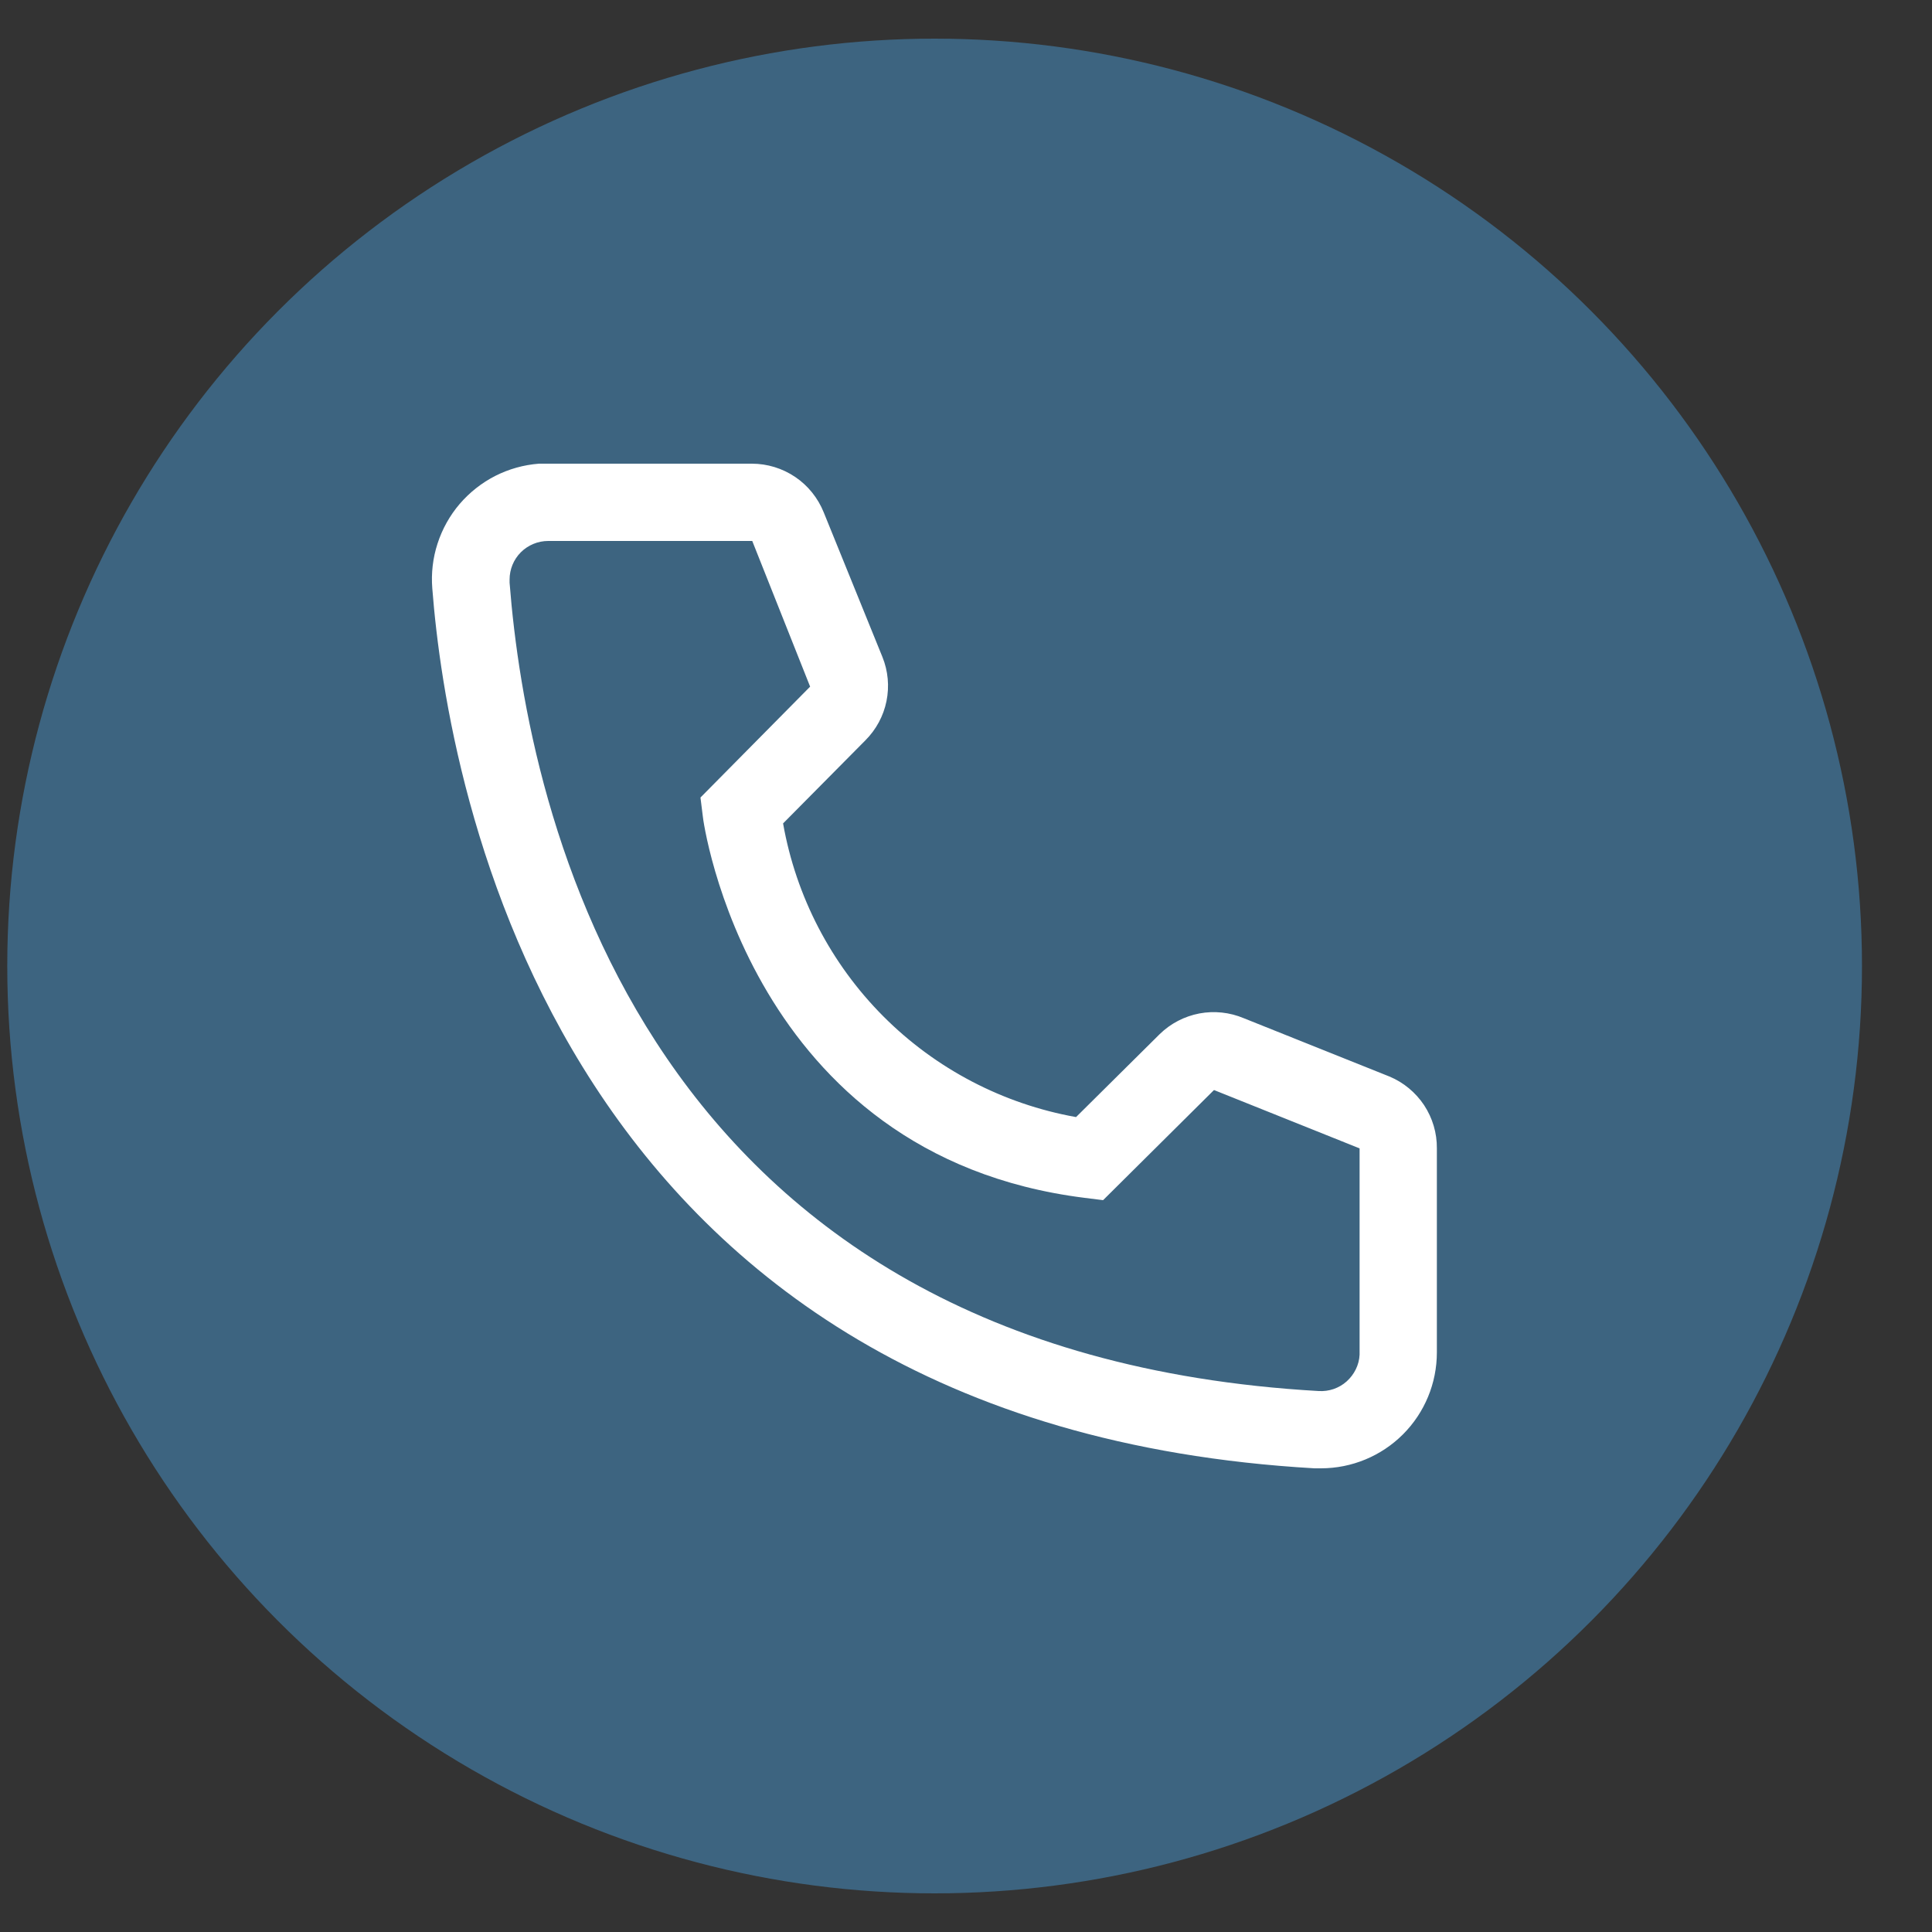
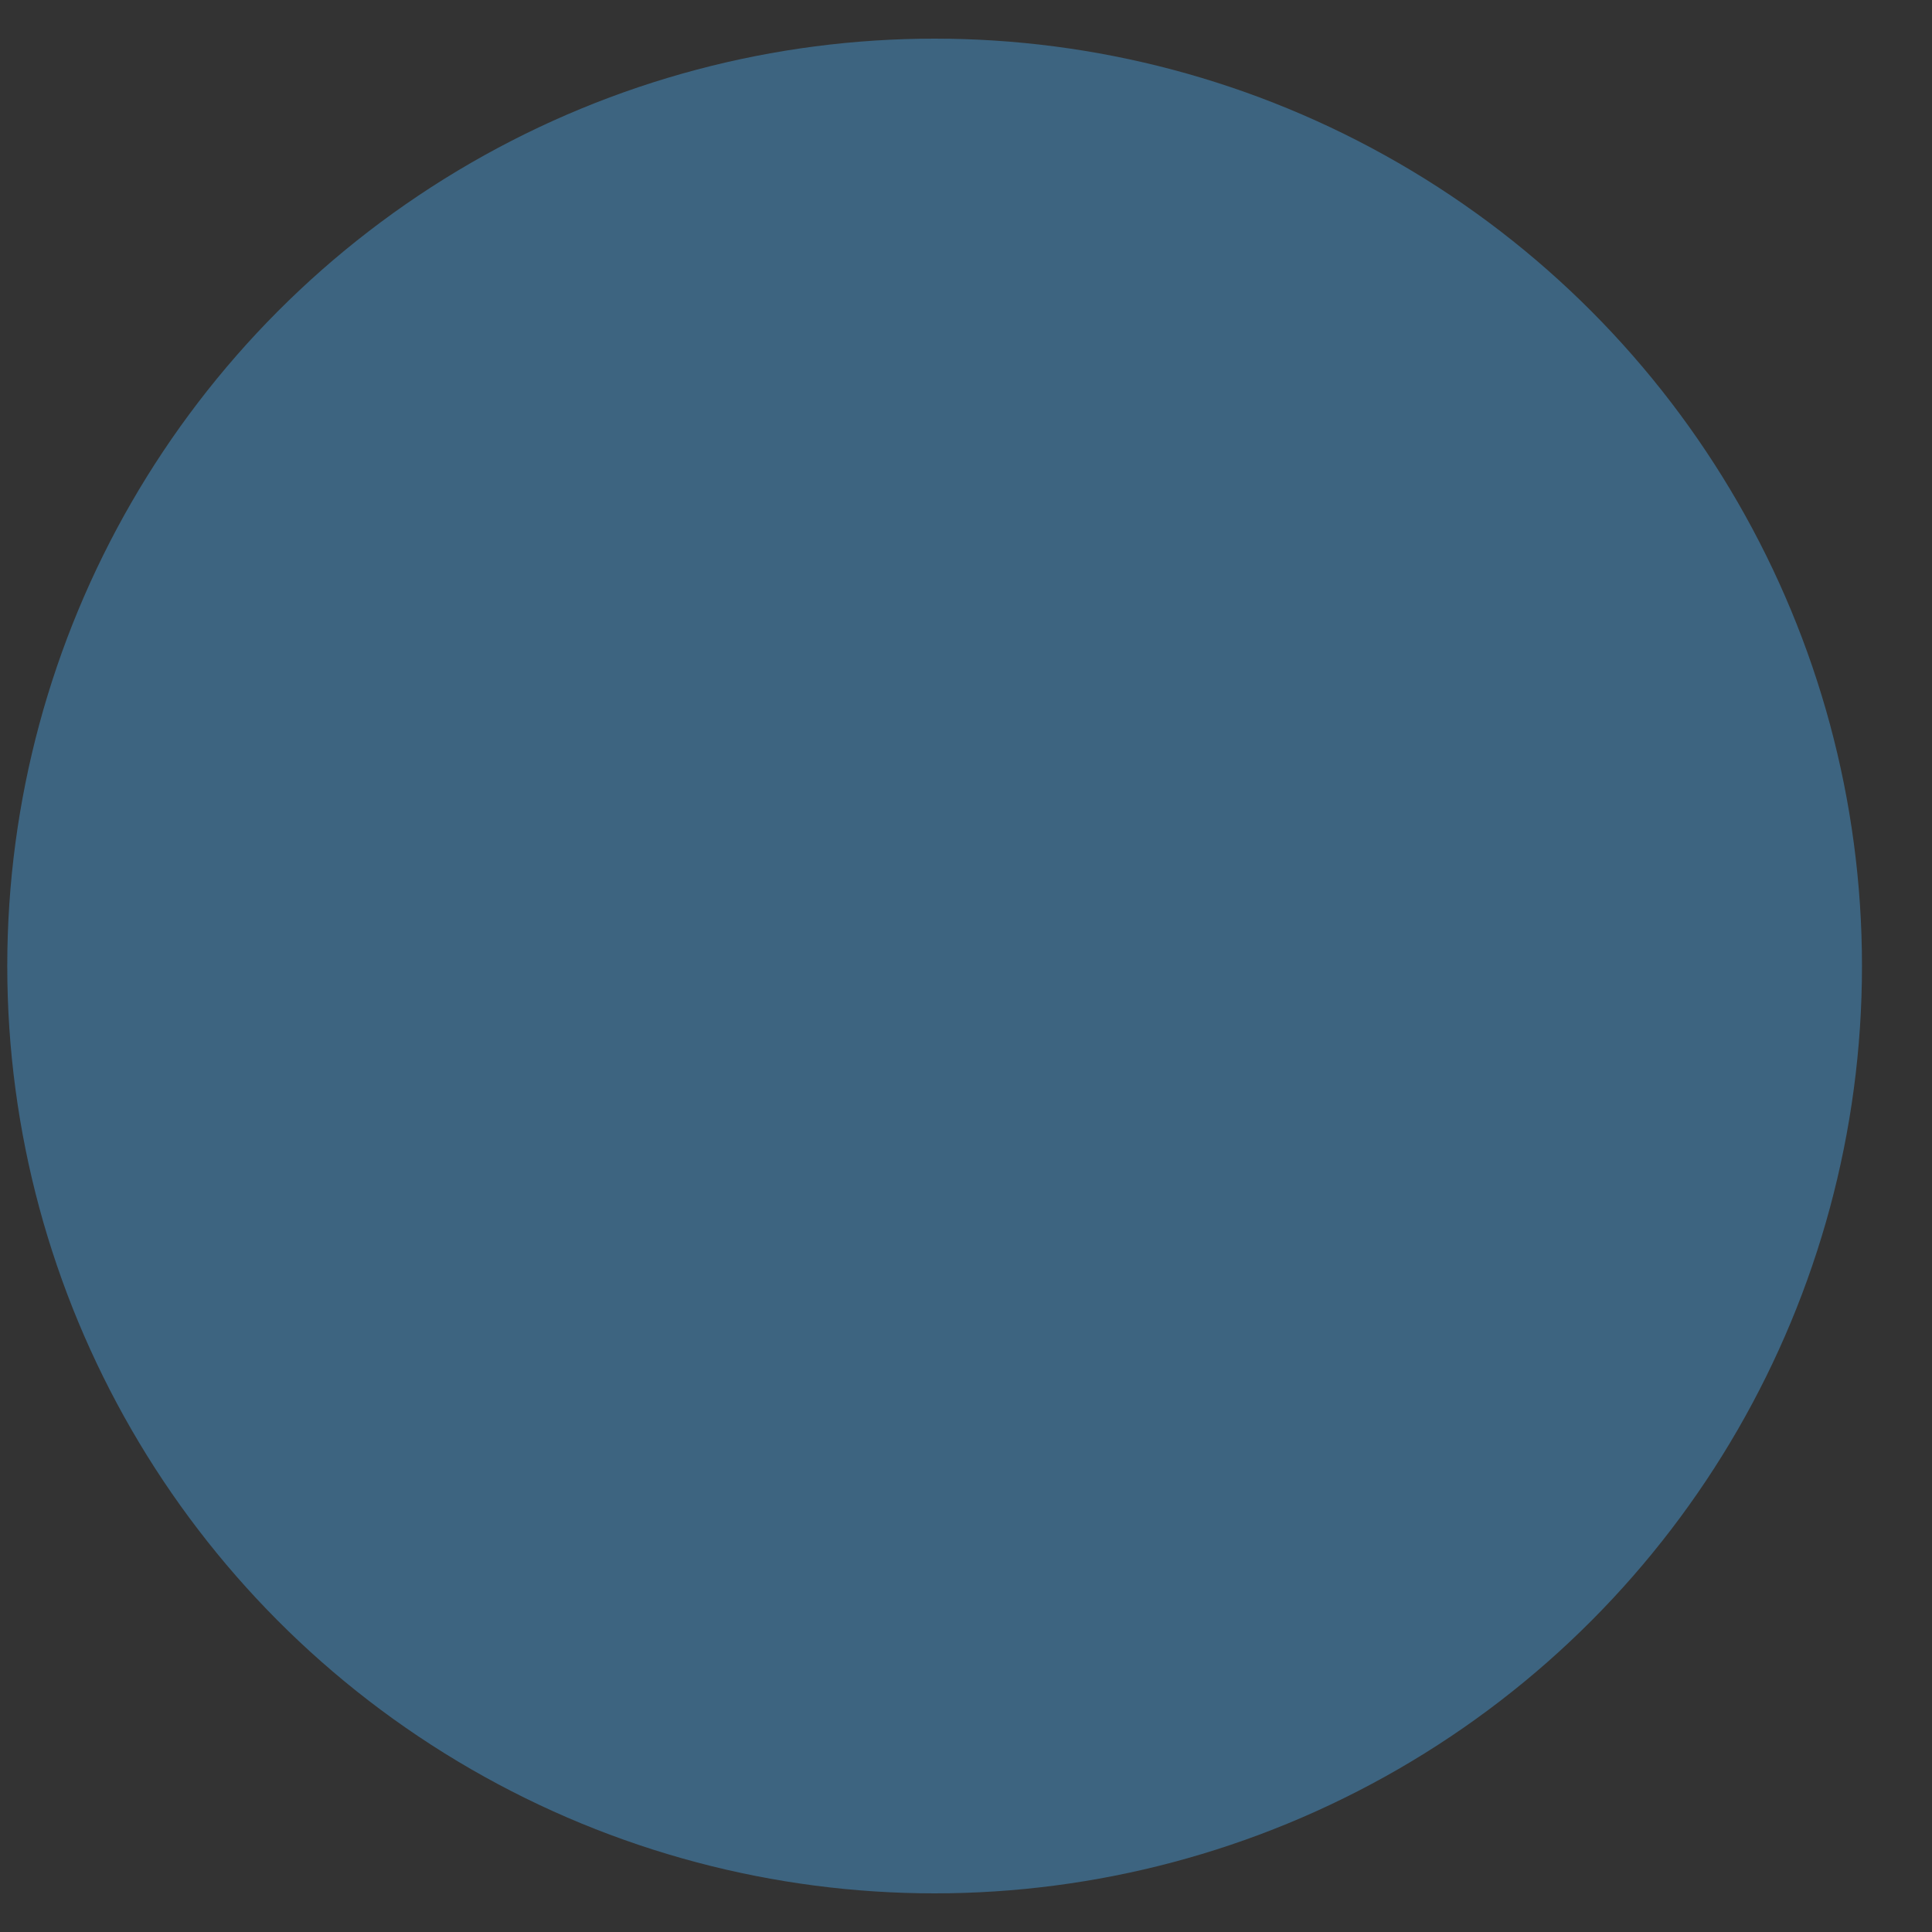
<svg xmlns="http://www.w3.org/2000/svg" width="25" height="25" viewBox="0 0 25 25" fill="none">
  <rect x="0" y="0" width="25" height="25" fill="#333333" stroke="none" />
  <circle cx="12.094" cy="12.5" r="12" fill="#3D6480" />
-   <path d="M17.093 19H17.009C7.184 18.435 5.789 10.145 5.594 7.615C5.578 7.418 5.601 7.22 5.662 7.033C5.723 6.845 5.82 6.671 5.948 6.521C6.077 6.371 6.233 6.248 6.409 6.158C6.585 6.069 6.777 6.015 6.974 6H9.729C9.929 6 10.124 6.06 10.29 6.172C10.456 6.284 10.584 6.444 10.659 6.63L11.418 8.5C11.492 8.682 11.51 8.881 11.471 9.073C11.432 9.265 11.337 9.441 11.198 9.58L10.133 10.655C10.3 11.6 10.753 12.472 11.431 13.152C12.108 13.831 12.979 14.286 13.924 14.455L15.008 13.38C15.149 13.243 15.327 13.151 15.52 13.114C15.713 13.078 15.912 13.099 16.093 13.175L17.979 13.93C18.162 14.006 18.318 14.136 18.428 14.301C18.537 14.467 18.595 14.661 18.593 14.86V17.5C18.593 17.898 18.436 18.279 18.154 18.561C17.873 18.842 17.491 19 17.093 19ZM7.094 7C6.961 7 6.834 7.053 6.74 7.146C6.646 7.24 6.594 7.367 6.594 7.5V7.54C6.824 10.5 8.299 17.5 17.064 18C17.129 18.004 17.195 17.995 17.257 17.974C17.32 17.952 17.377 17.919 17.426 17.875C17.475 17.831 17.515 17.778 17.544 17.719C17.573 17.66 17.59 17.596 17.593 17.53V14.86L15.709 14.105L14.274 15.53L14.034 15.5C9.684 14.955 9.094 10.605 9.094 10.56L9.064 10.32L10.483 8.885L9.734 7H7.094Z" fill="white" />
</svg>